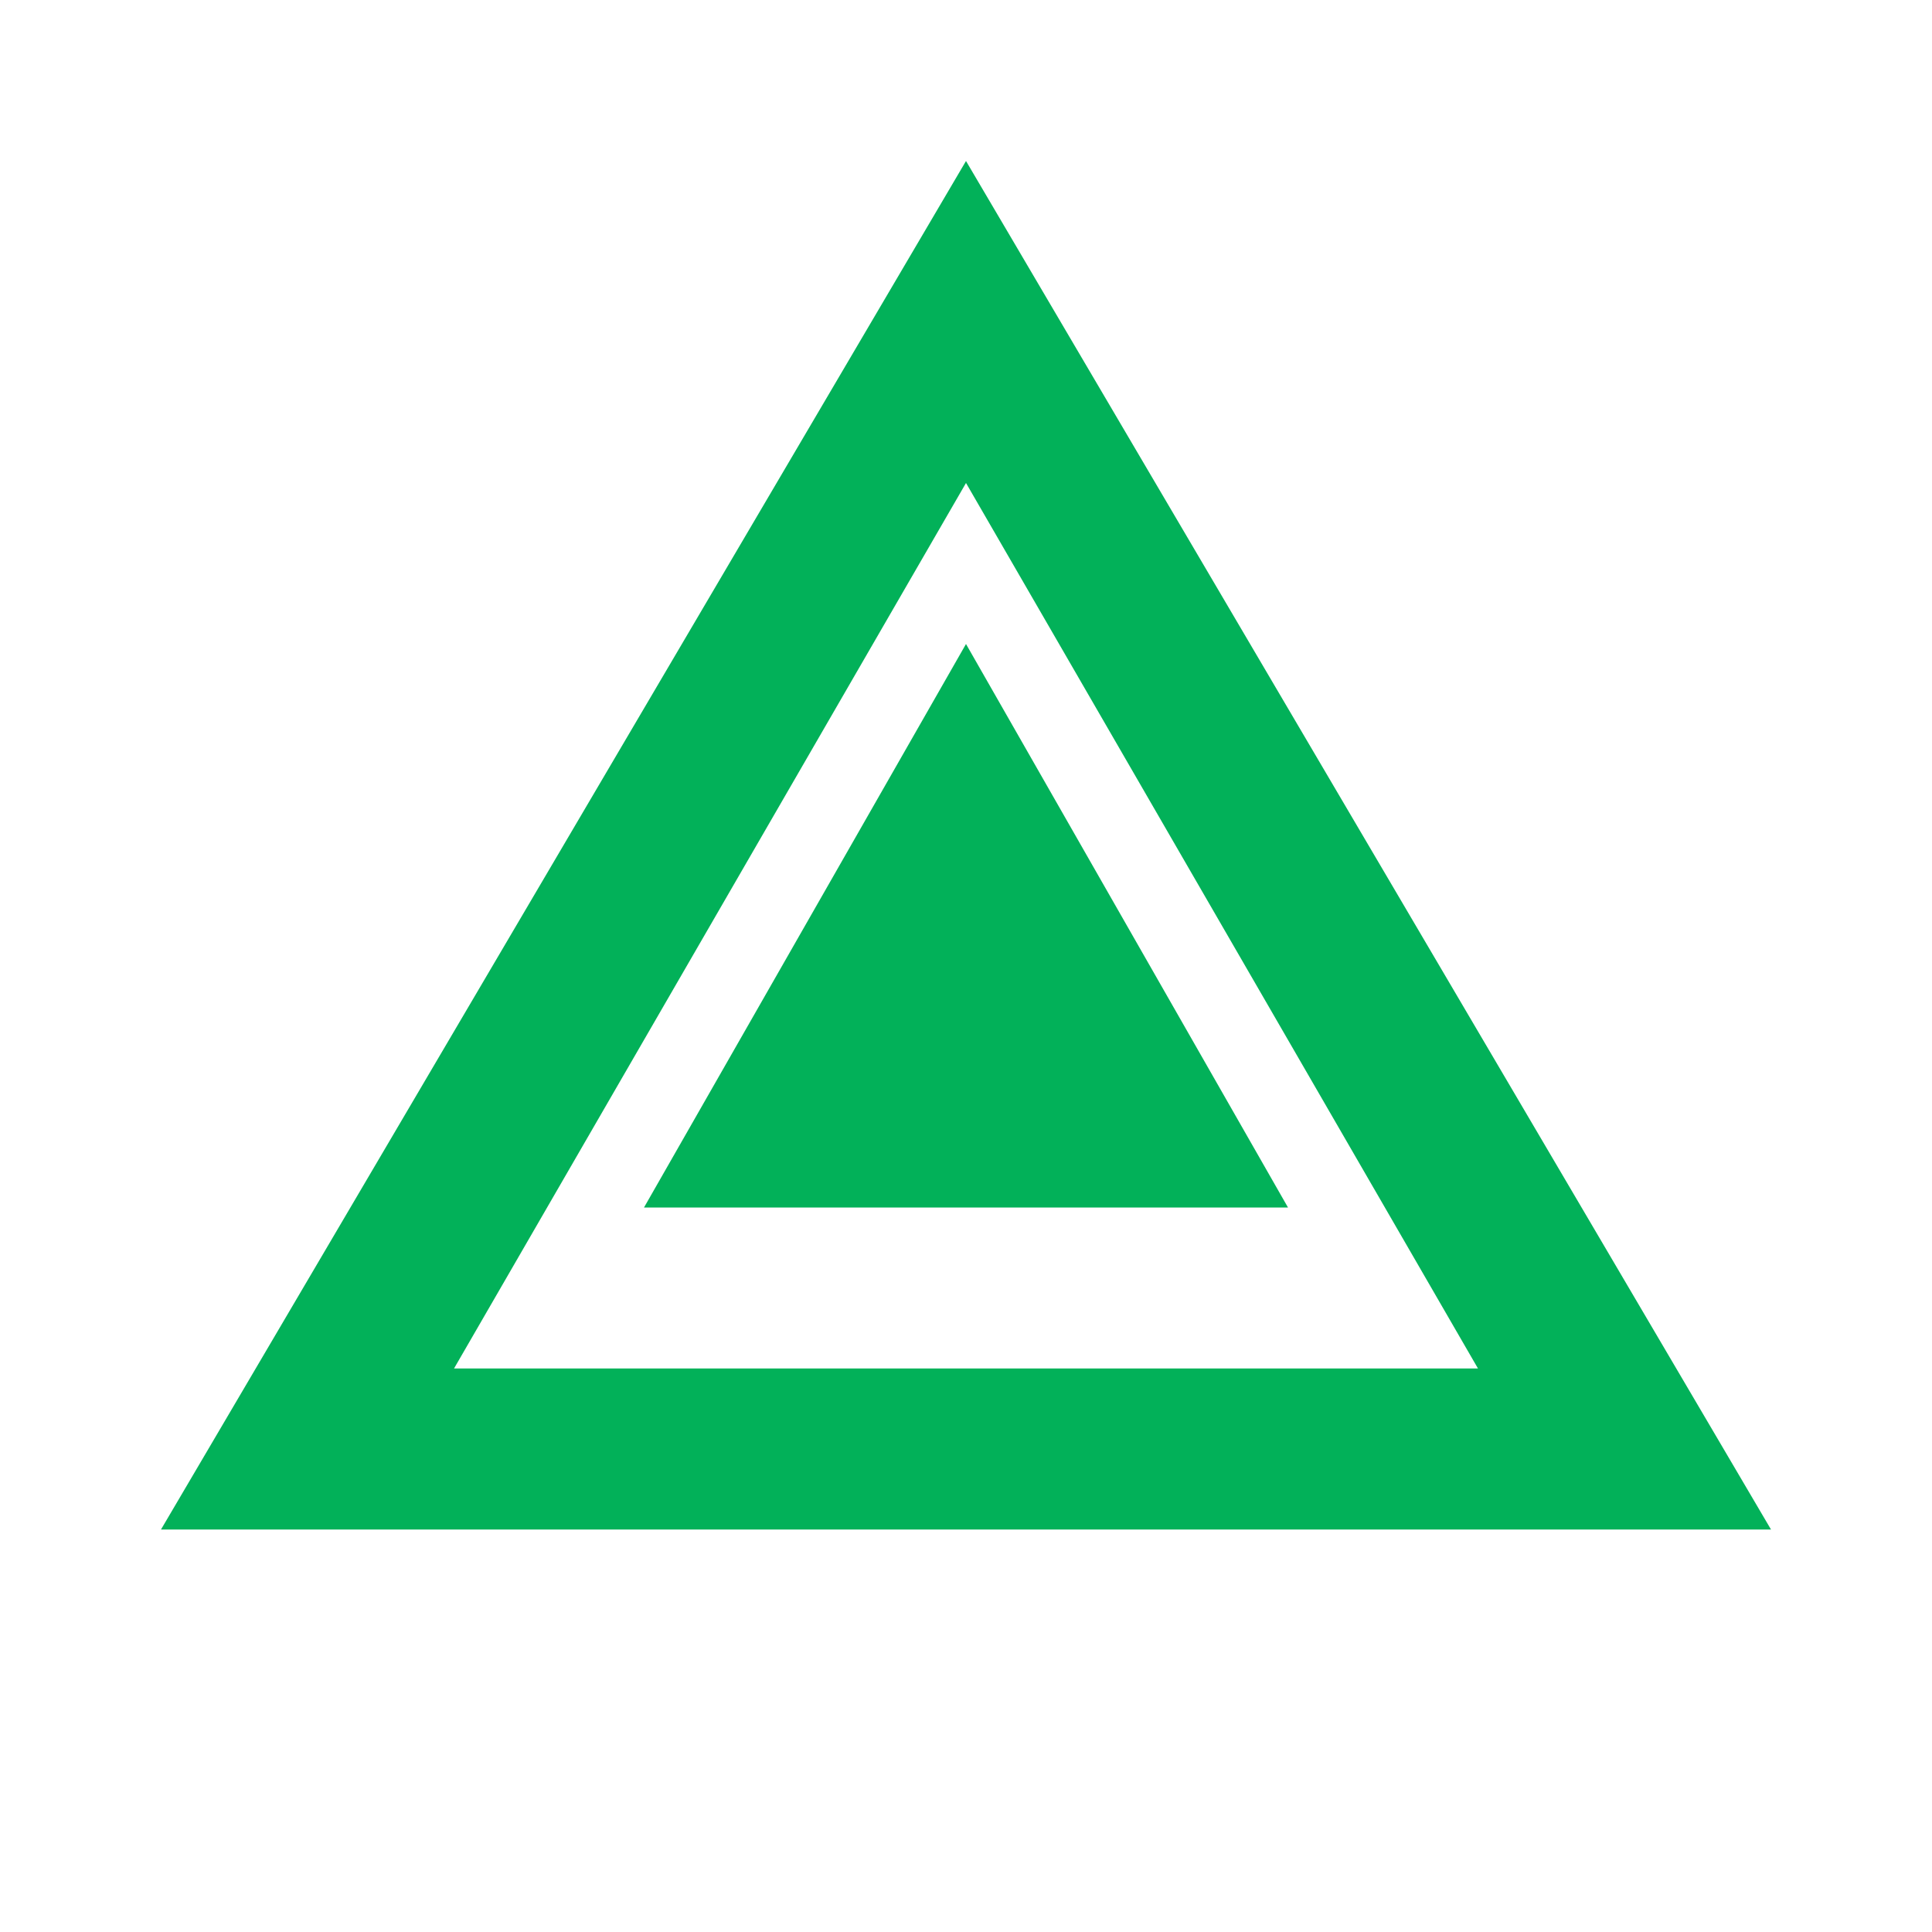
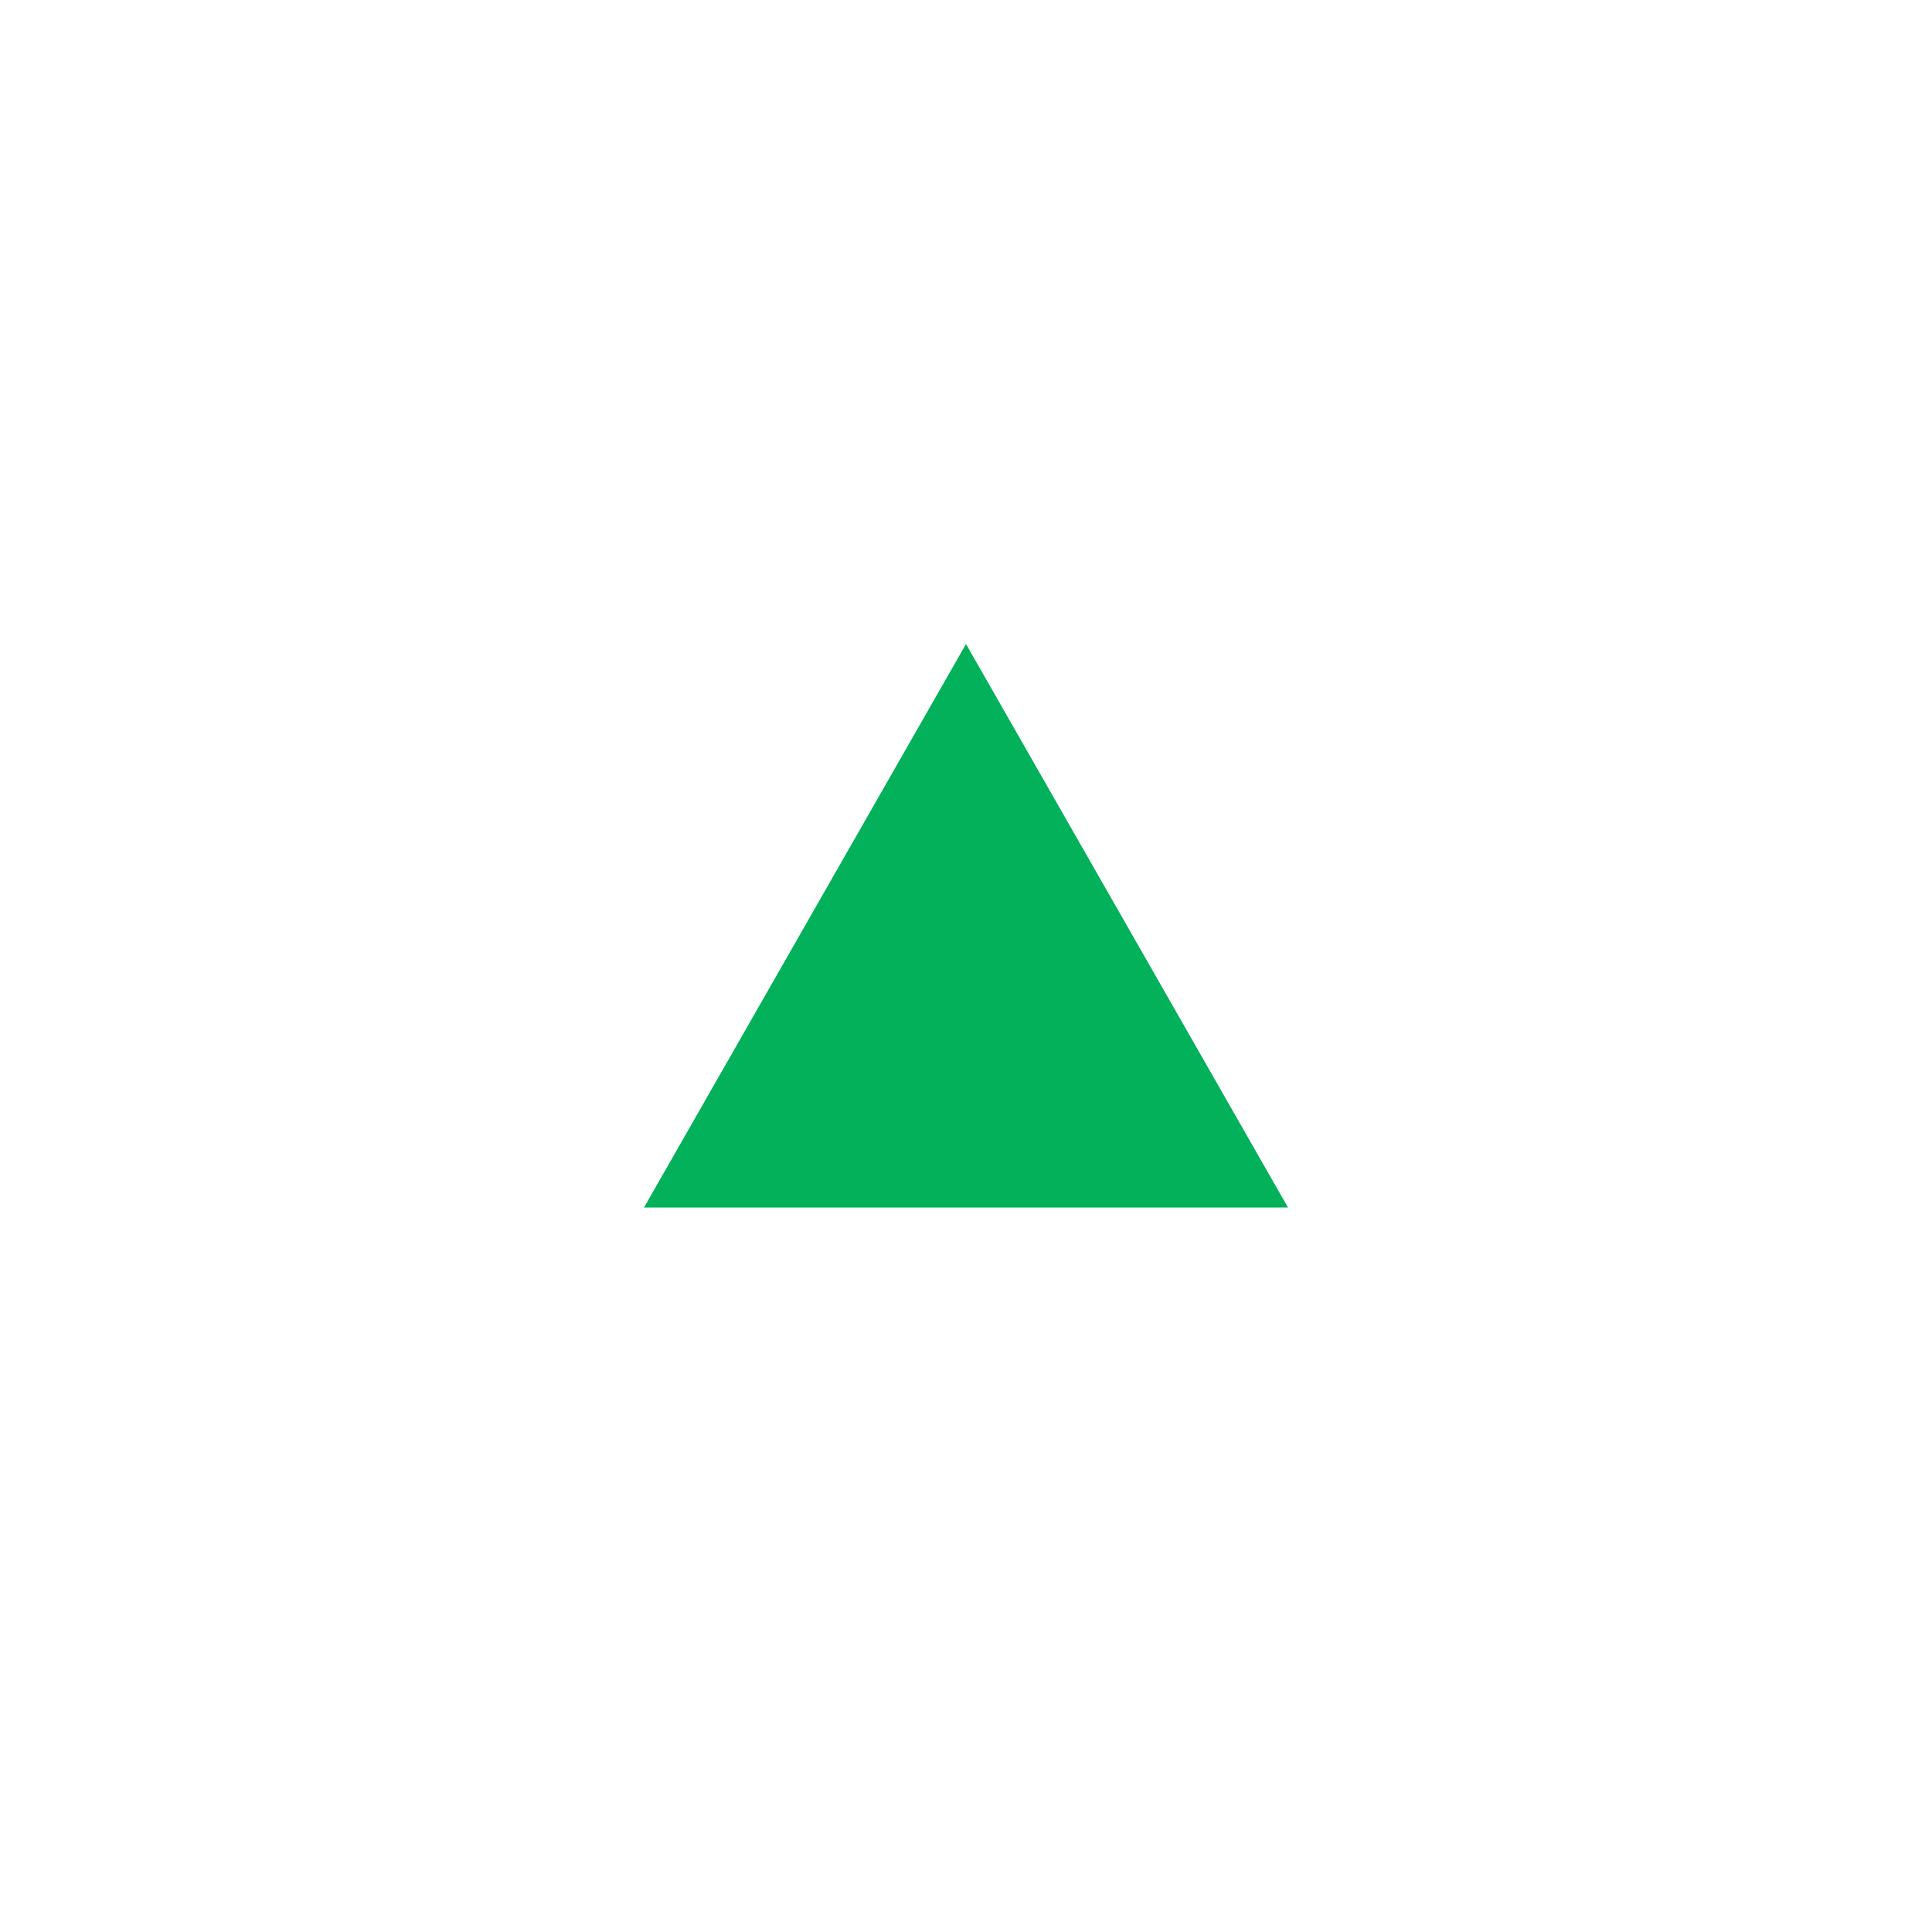
<svg xmlns="http://www.w3.org/2000/svg" width="24" height="24" viewBox="0 0 24 24" fill="none">
-   <path d="M12 2L2 19h20L12 2zm0 4l6.36 11H5.64L12 6z" fill="#02B159" />
-   <path d="M12 8l-4 7h8l-4-7z" fill="#02B159" />
+   <path d="M12 8l-4 7h8l-4-7" fill="#02B159" />
</svg>